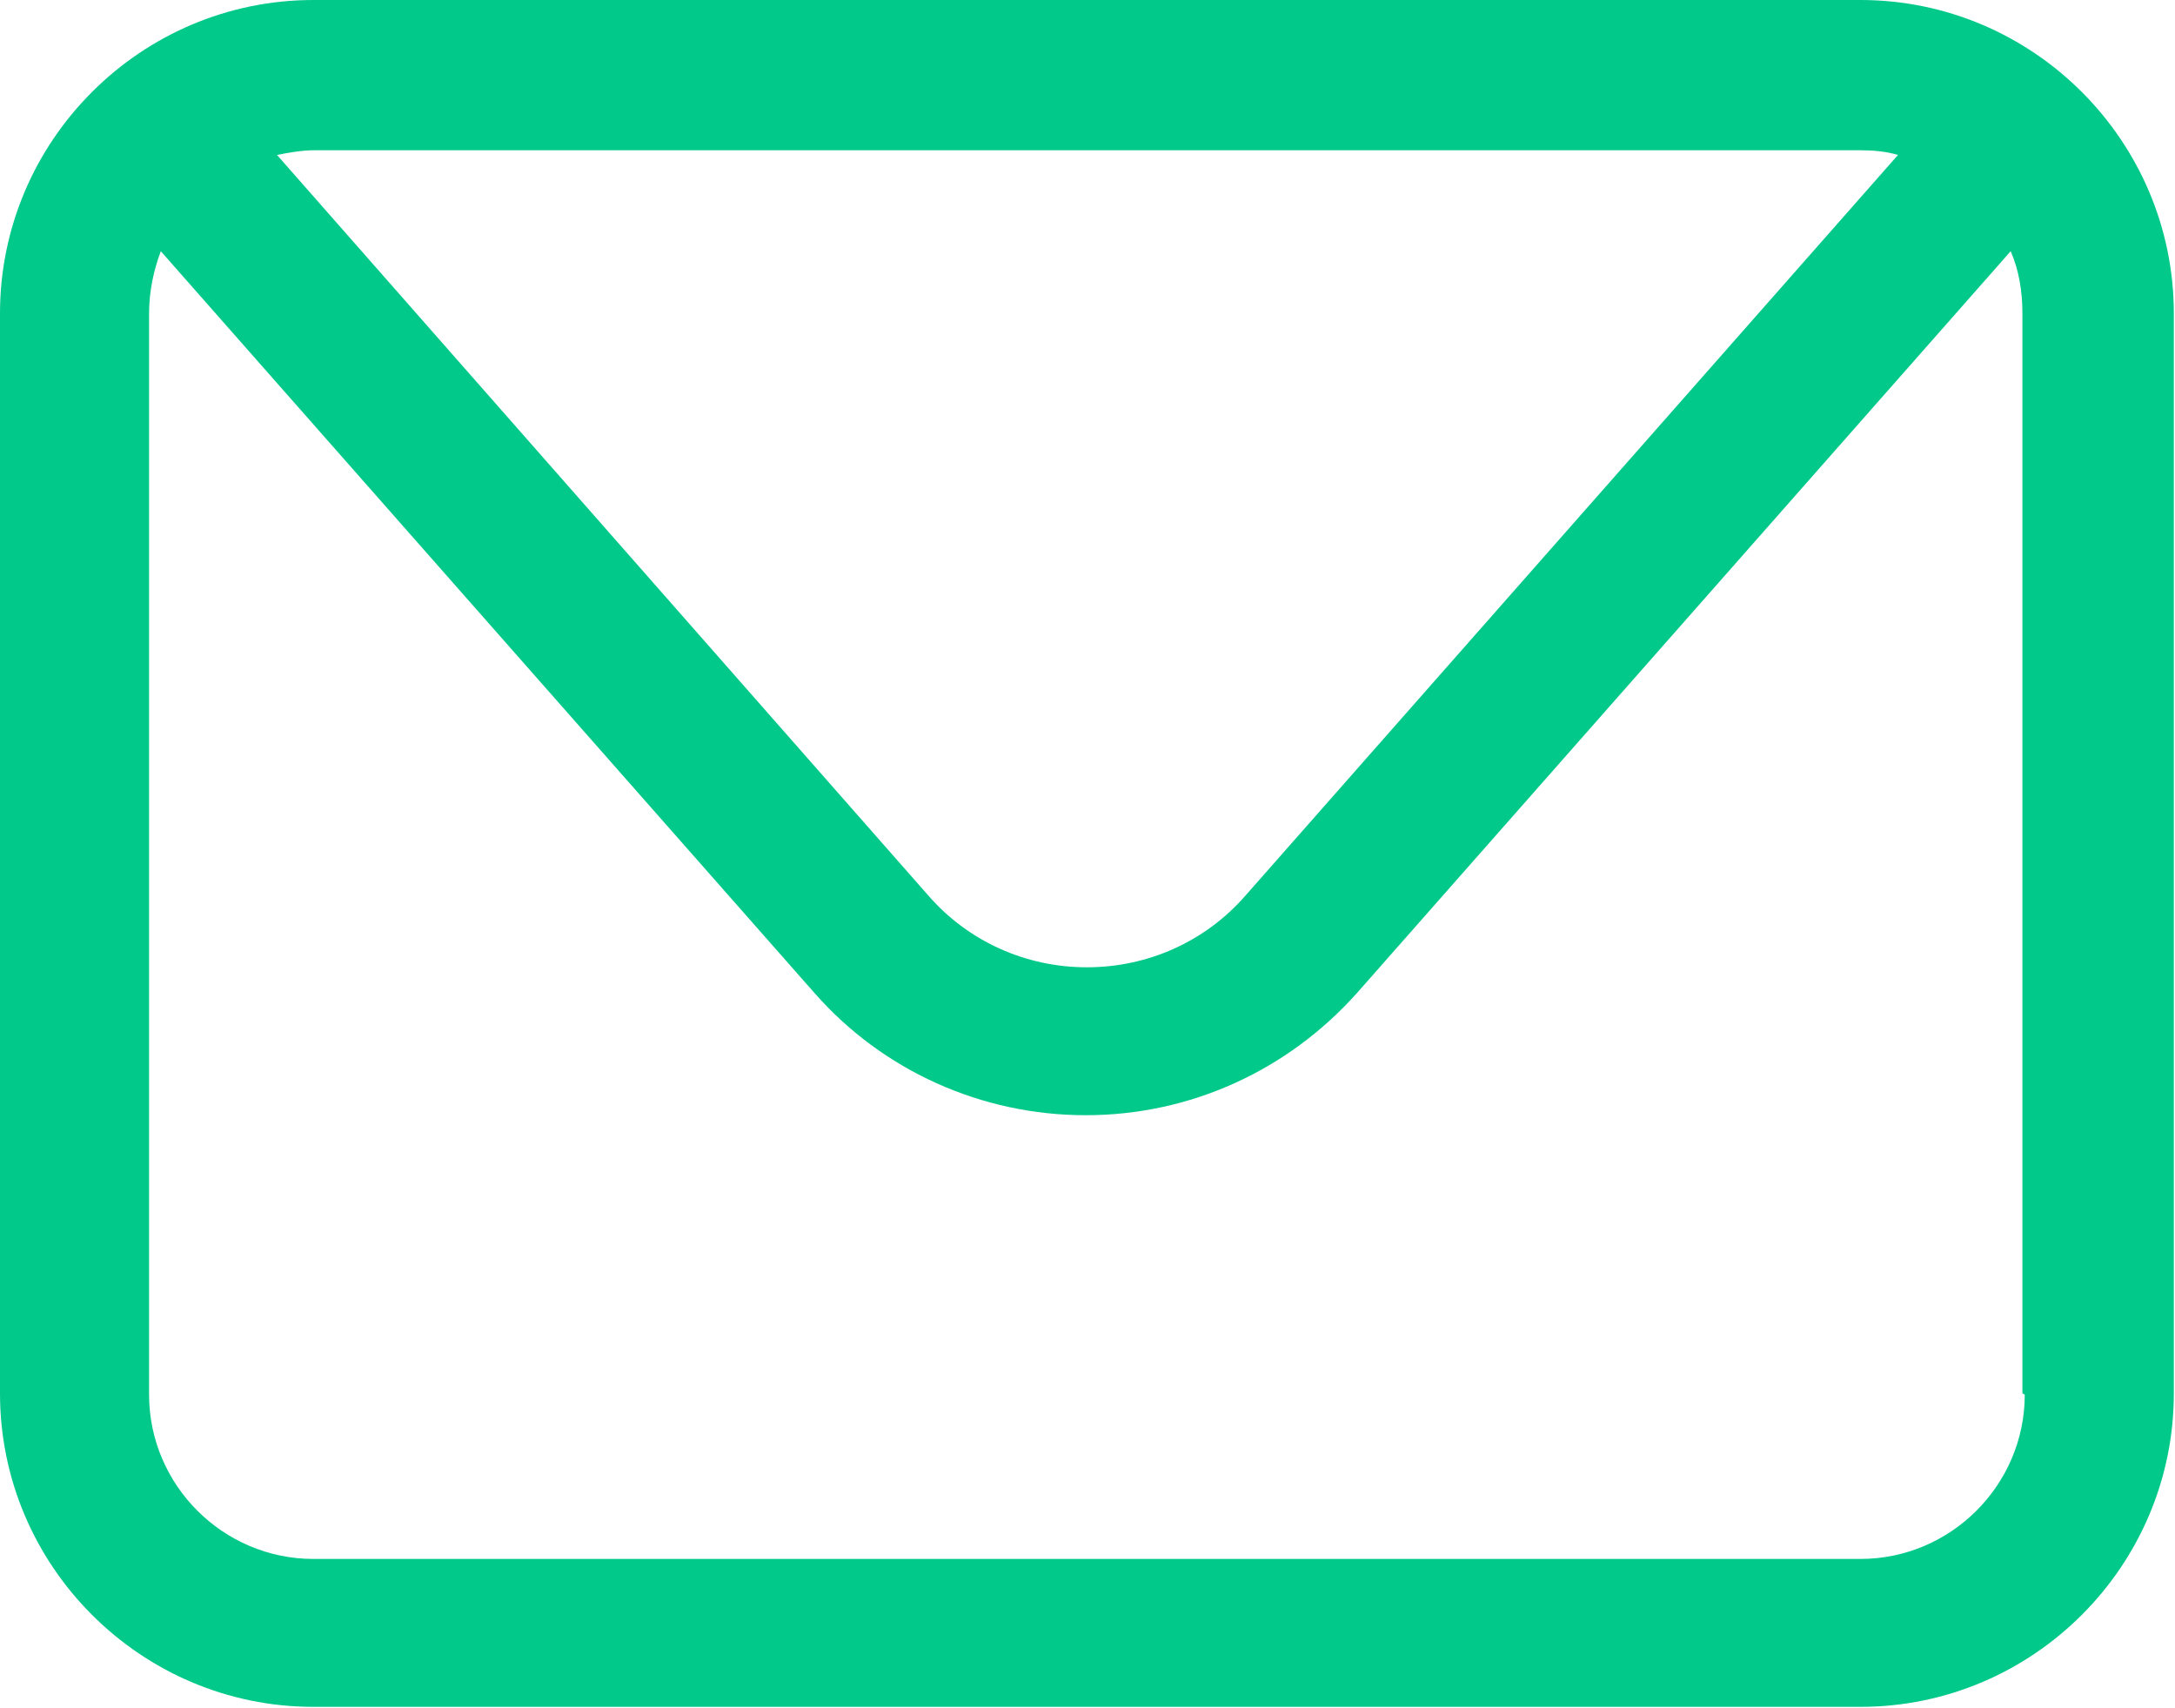
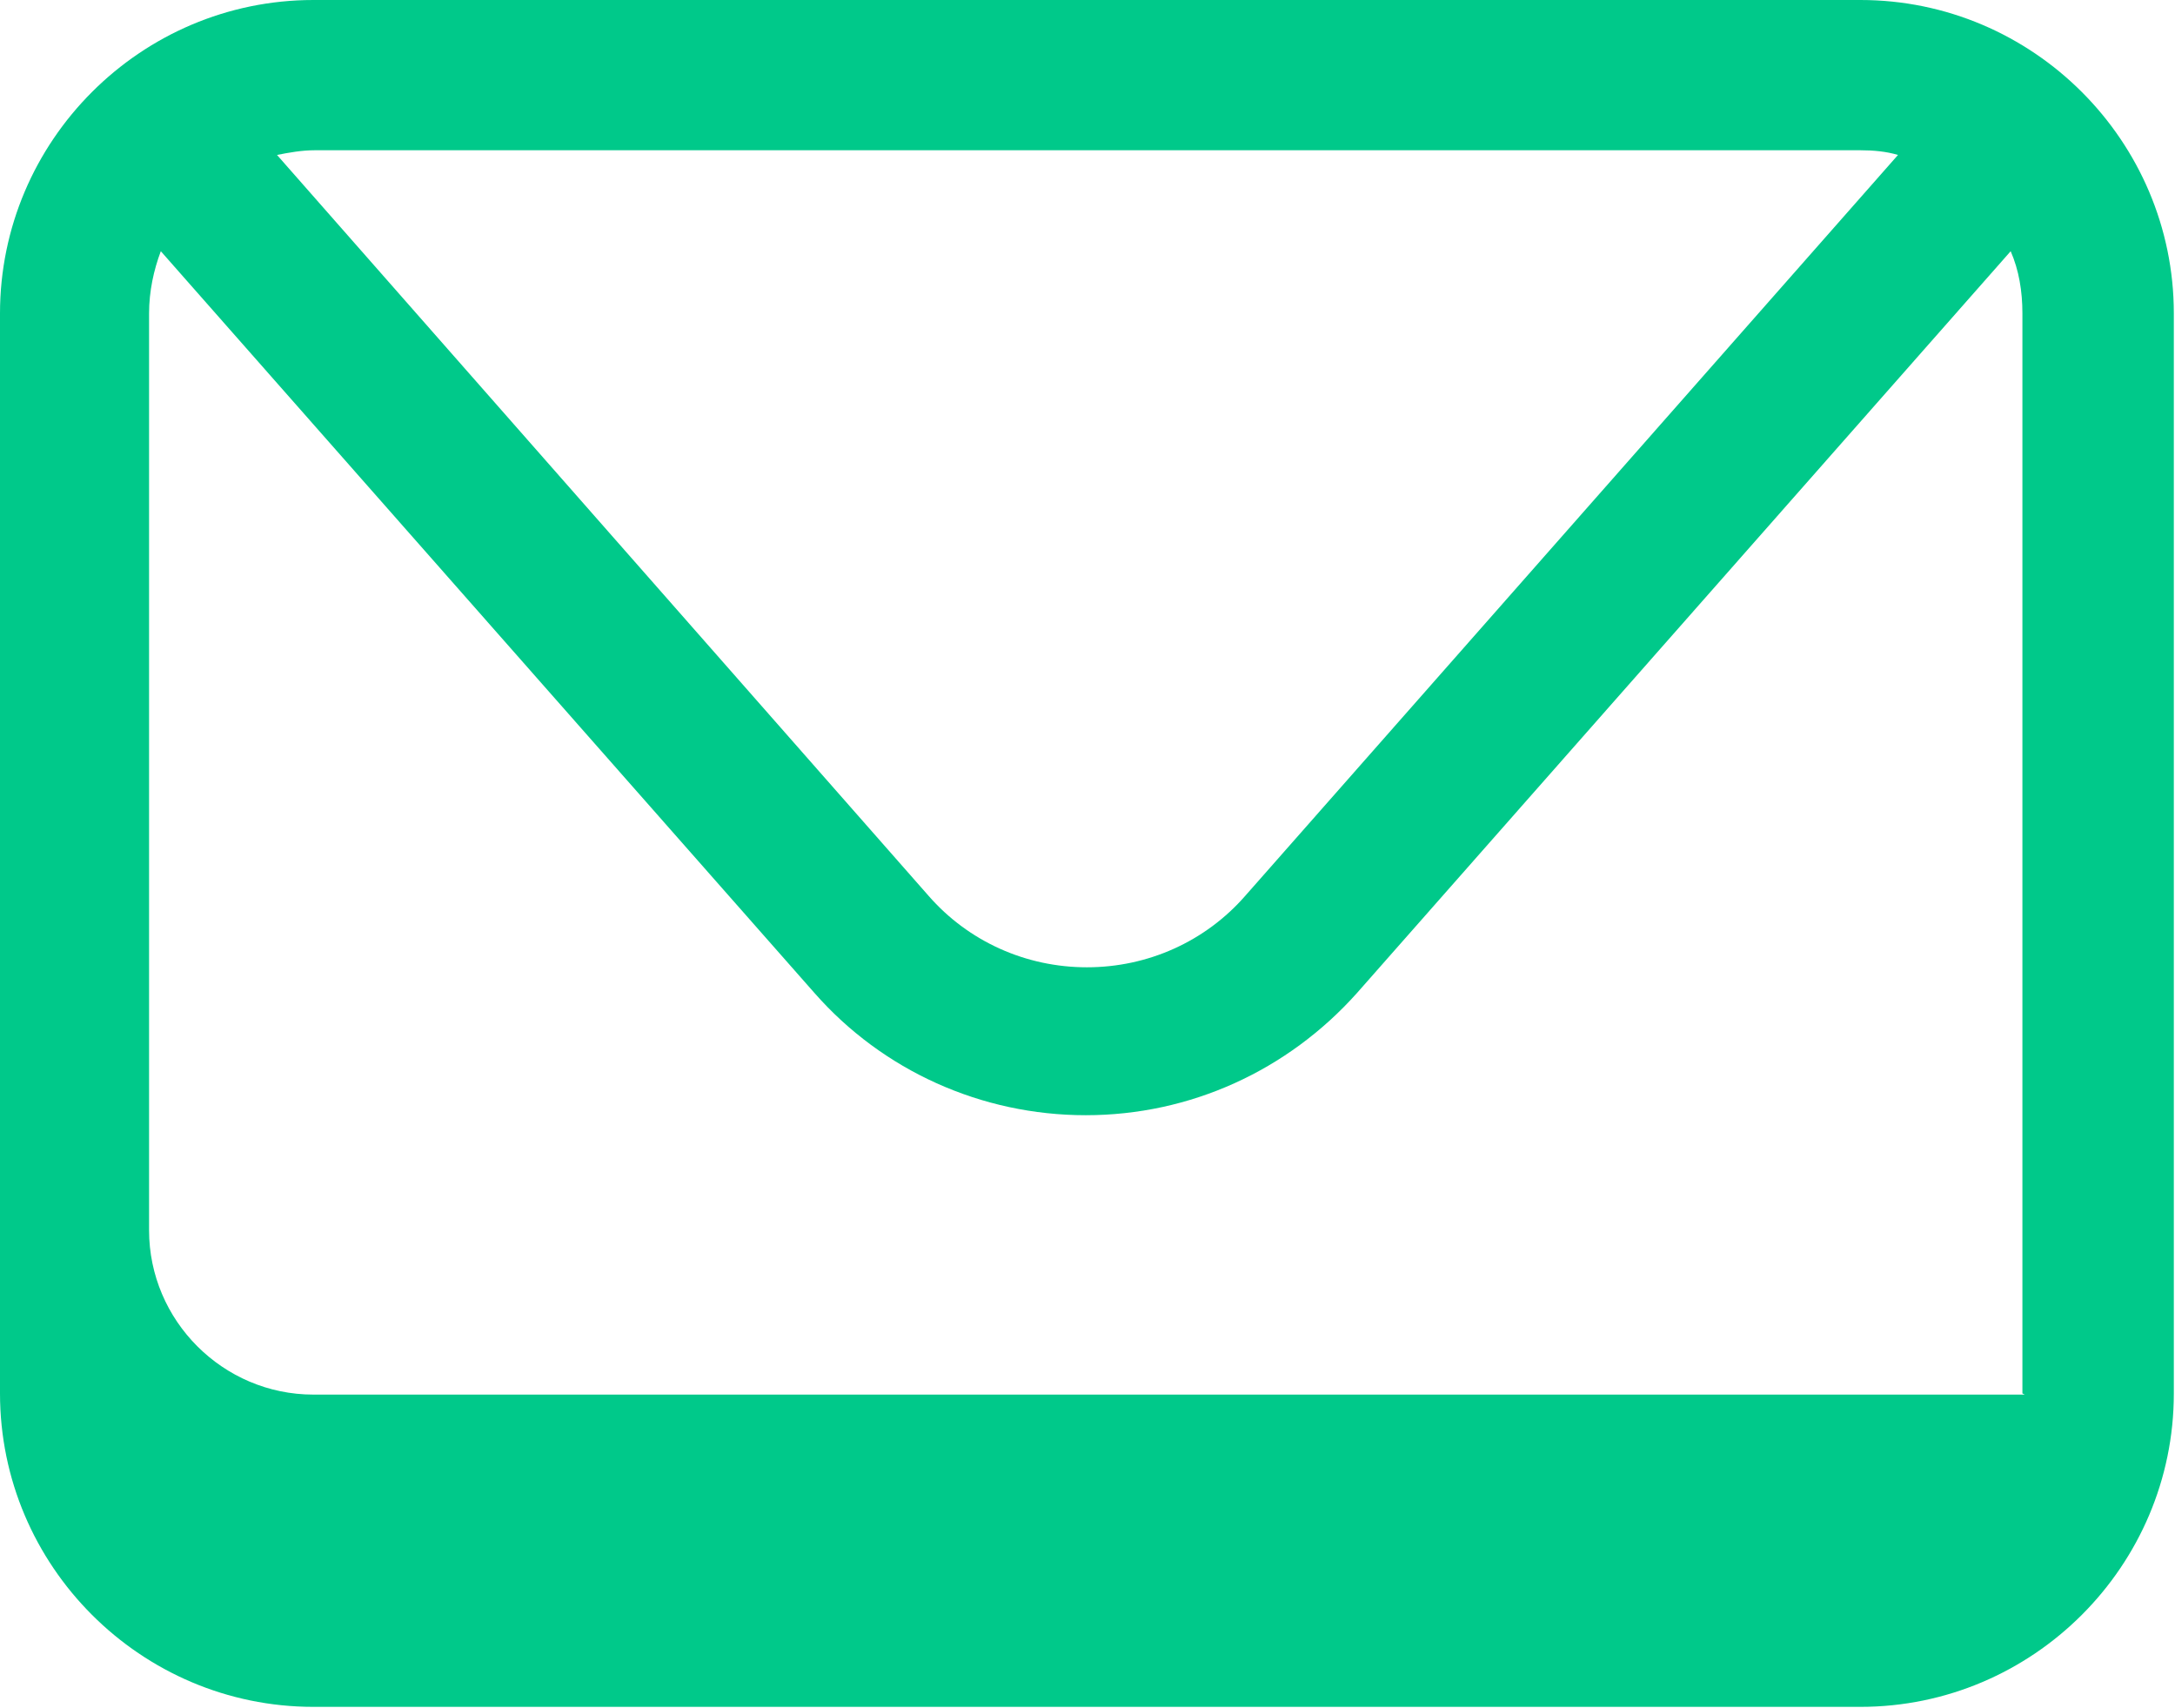
<svg xmlns="http://www.w3.org/2000/svg" id="Capa_2" data-name="Capa 2" viewBox="0 0 18.53 14.55">
  <defs>
    <style>
      .cls-1 {
        fill: #00c98a;
      }
    </style>
  </defs>
  <g id="Capa_1-2" data-name="Capa 1">
-     <path class="cls-1" d="M15.85,0H2.67C1.2,0,0,1.2,0,2.67v9.2c0,1.47,1.2,2.67,2.67,2.67h13.18c1.47,0,2.67-1.2,2.67-2.67V2.67c0-1.47-1.2-2.67-2.67-2.67ZM15.85,1.28c.11,0,.22.01.32.04l-5.56,6.31c-.34.39-.83.61-1.35.61s-1.01-.22-1.35-.61L2.36,1.32c.1-.02.21-.04.32-.04h13.18ZM17.25,11.88c0,.77-.63,1.4-1.4,1.4H2.67c-.77,0-1.4-.63-1.4-1.4V2.67c0-.19.04-.37.1-.53l5.57,6.32c.58.66,1.42,1.04,2.31,1.04s1.72-.38,2.31-1.04l5.57-6.32c.07.16.1.34.1.53v9.2Z" />
+     <path class="cls-1" d="M15.85,0H2.67C1.2,0,0,1.2,0,2.67v9.2c0,1.47,1.2,2.67,2.67,2.67h13.18c1.47,0,2.67-1.2,2.67-2.67V2.67c0-1.47-1.2-2.67-2.67-2.67ZM15.85,1.28c.11,0,.22.01.32.04l-5.56,6.31c-.34.39-.83.61-1.35.61s-1.01-.22-1.35-.61L2.36,1.32c.1-.02.21-.04.32-.04h13.18ZM17.25,11.88H2.67c-.77,0-1.4-.63-1.4-1.4V2.67c0-.19.04-.37.1-.53l5.57,6.32c.58.66,1.42,1.04,2.31,1.04s1.72-.38,2.31-1.04l5.57-6.32c.07.16.1.34.1.53v9.2Z" />
  </g>
</svg>